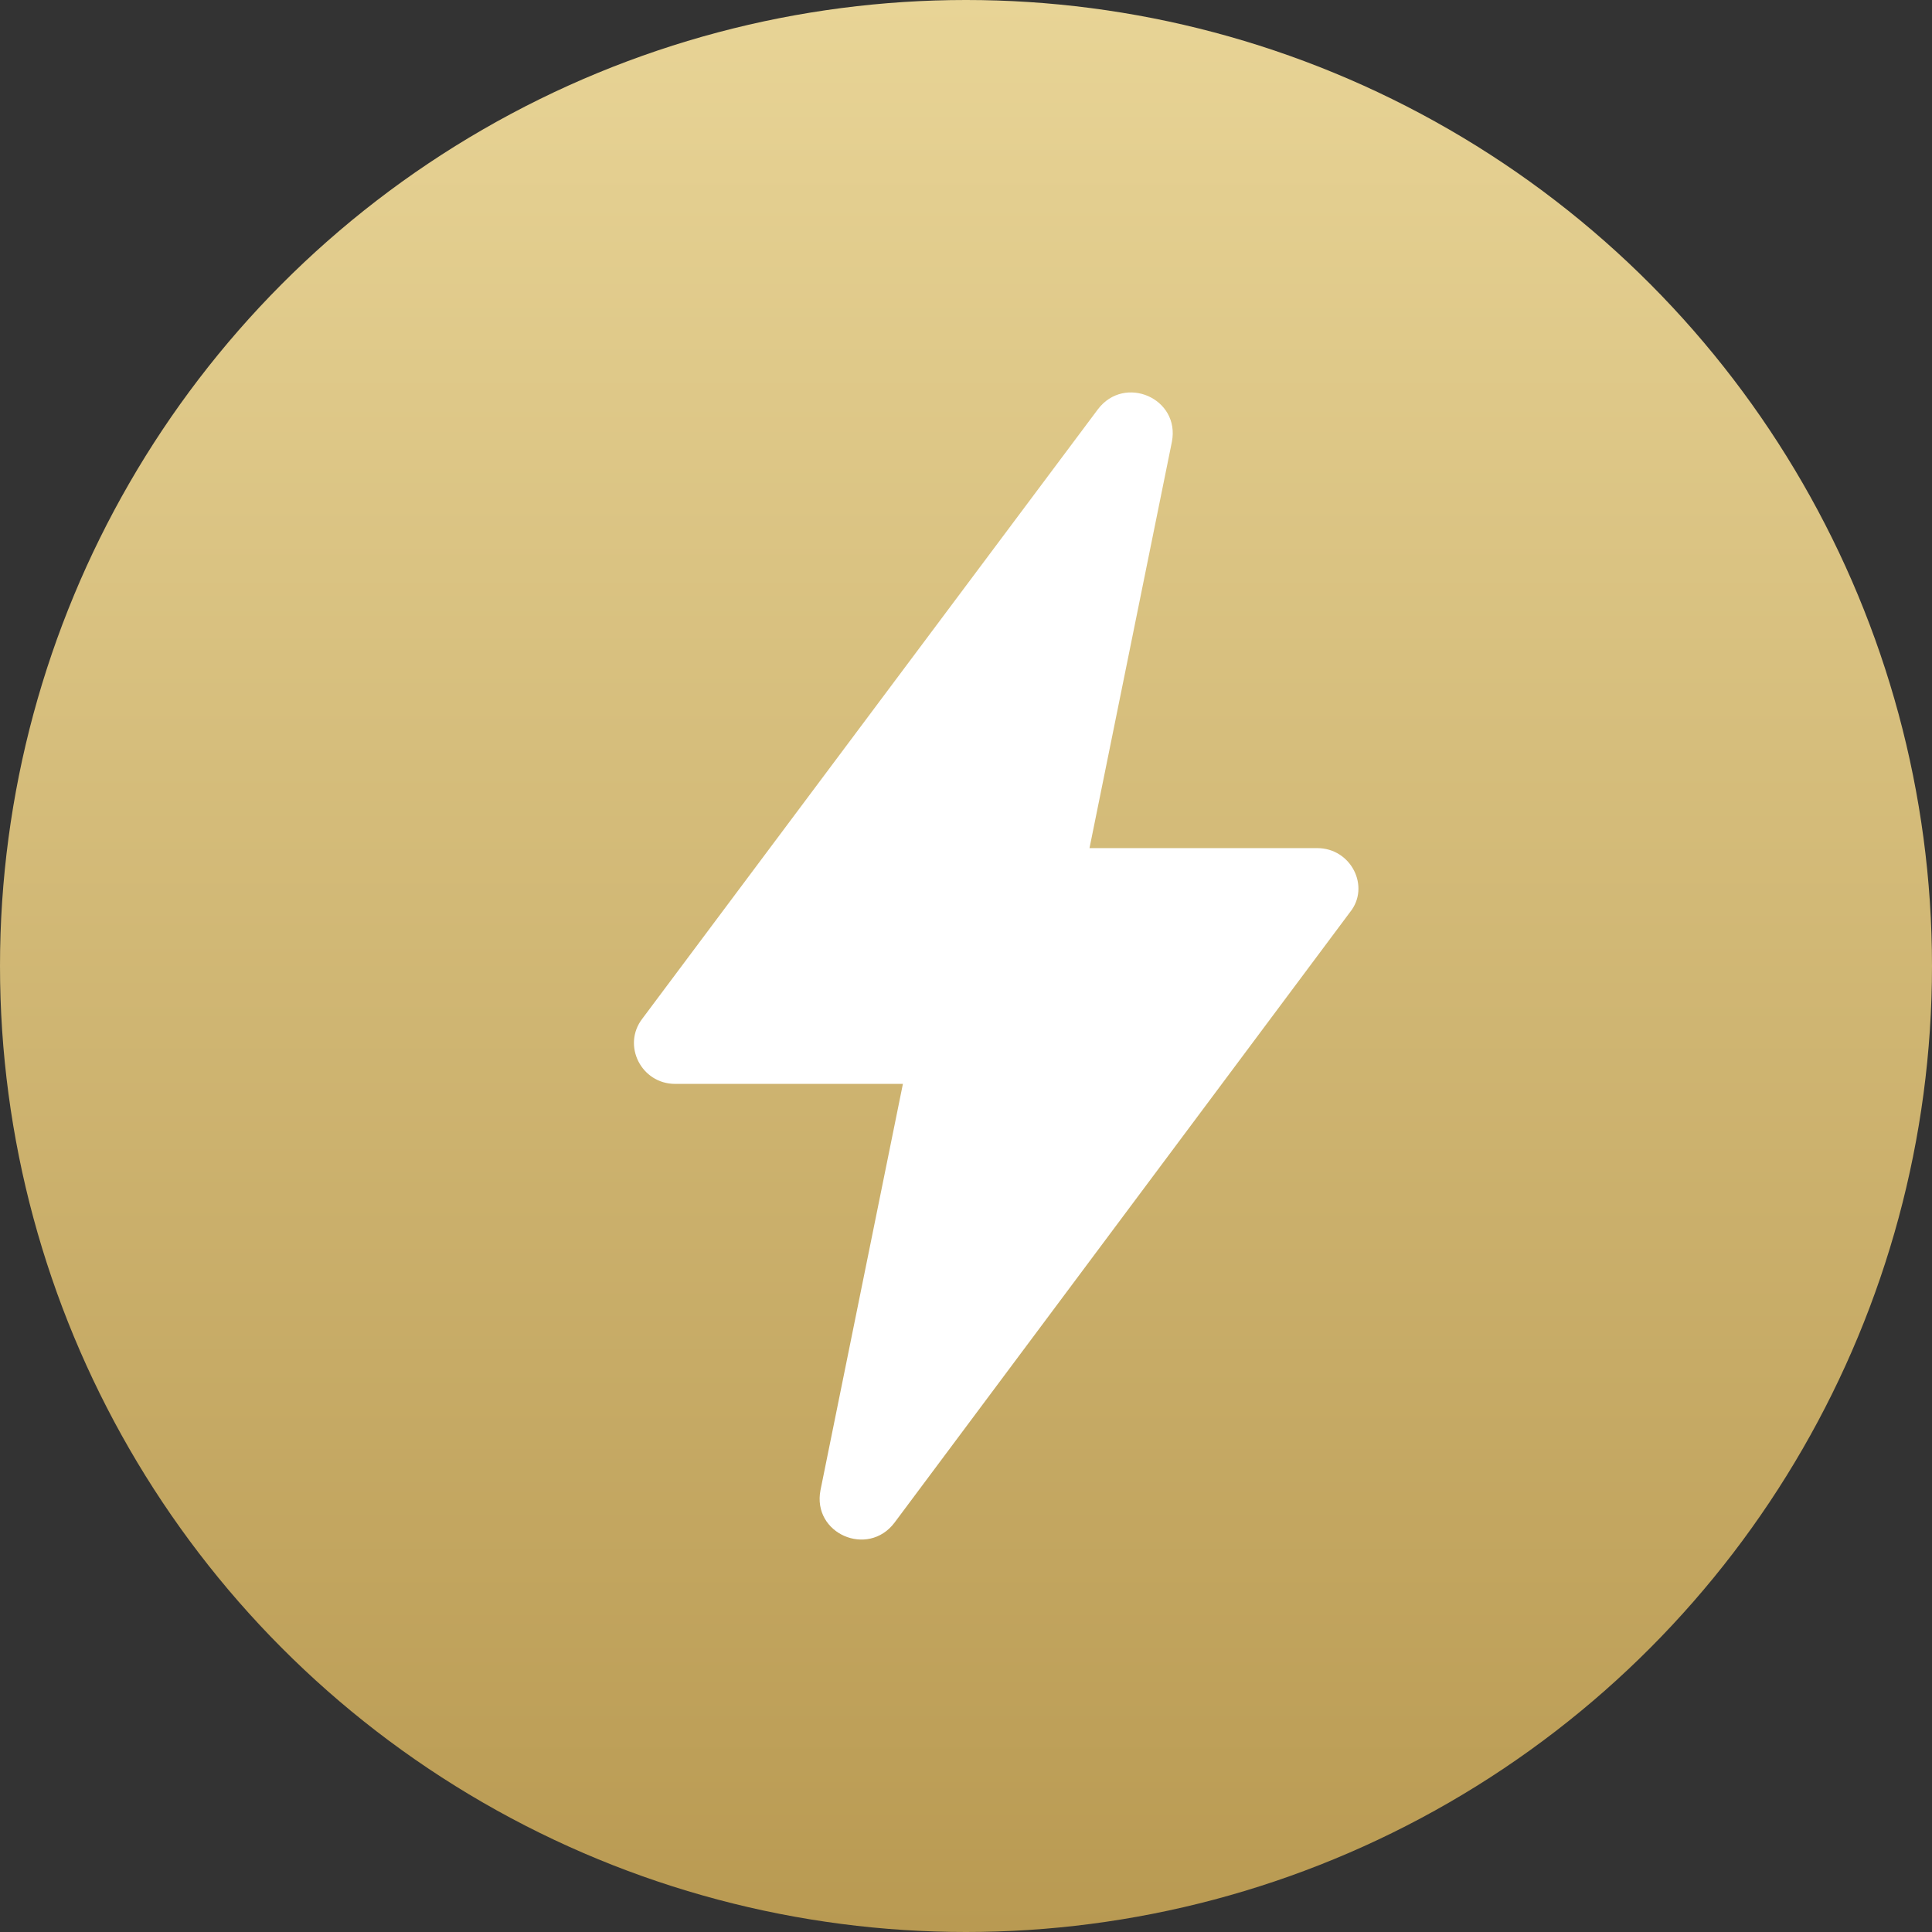
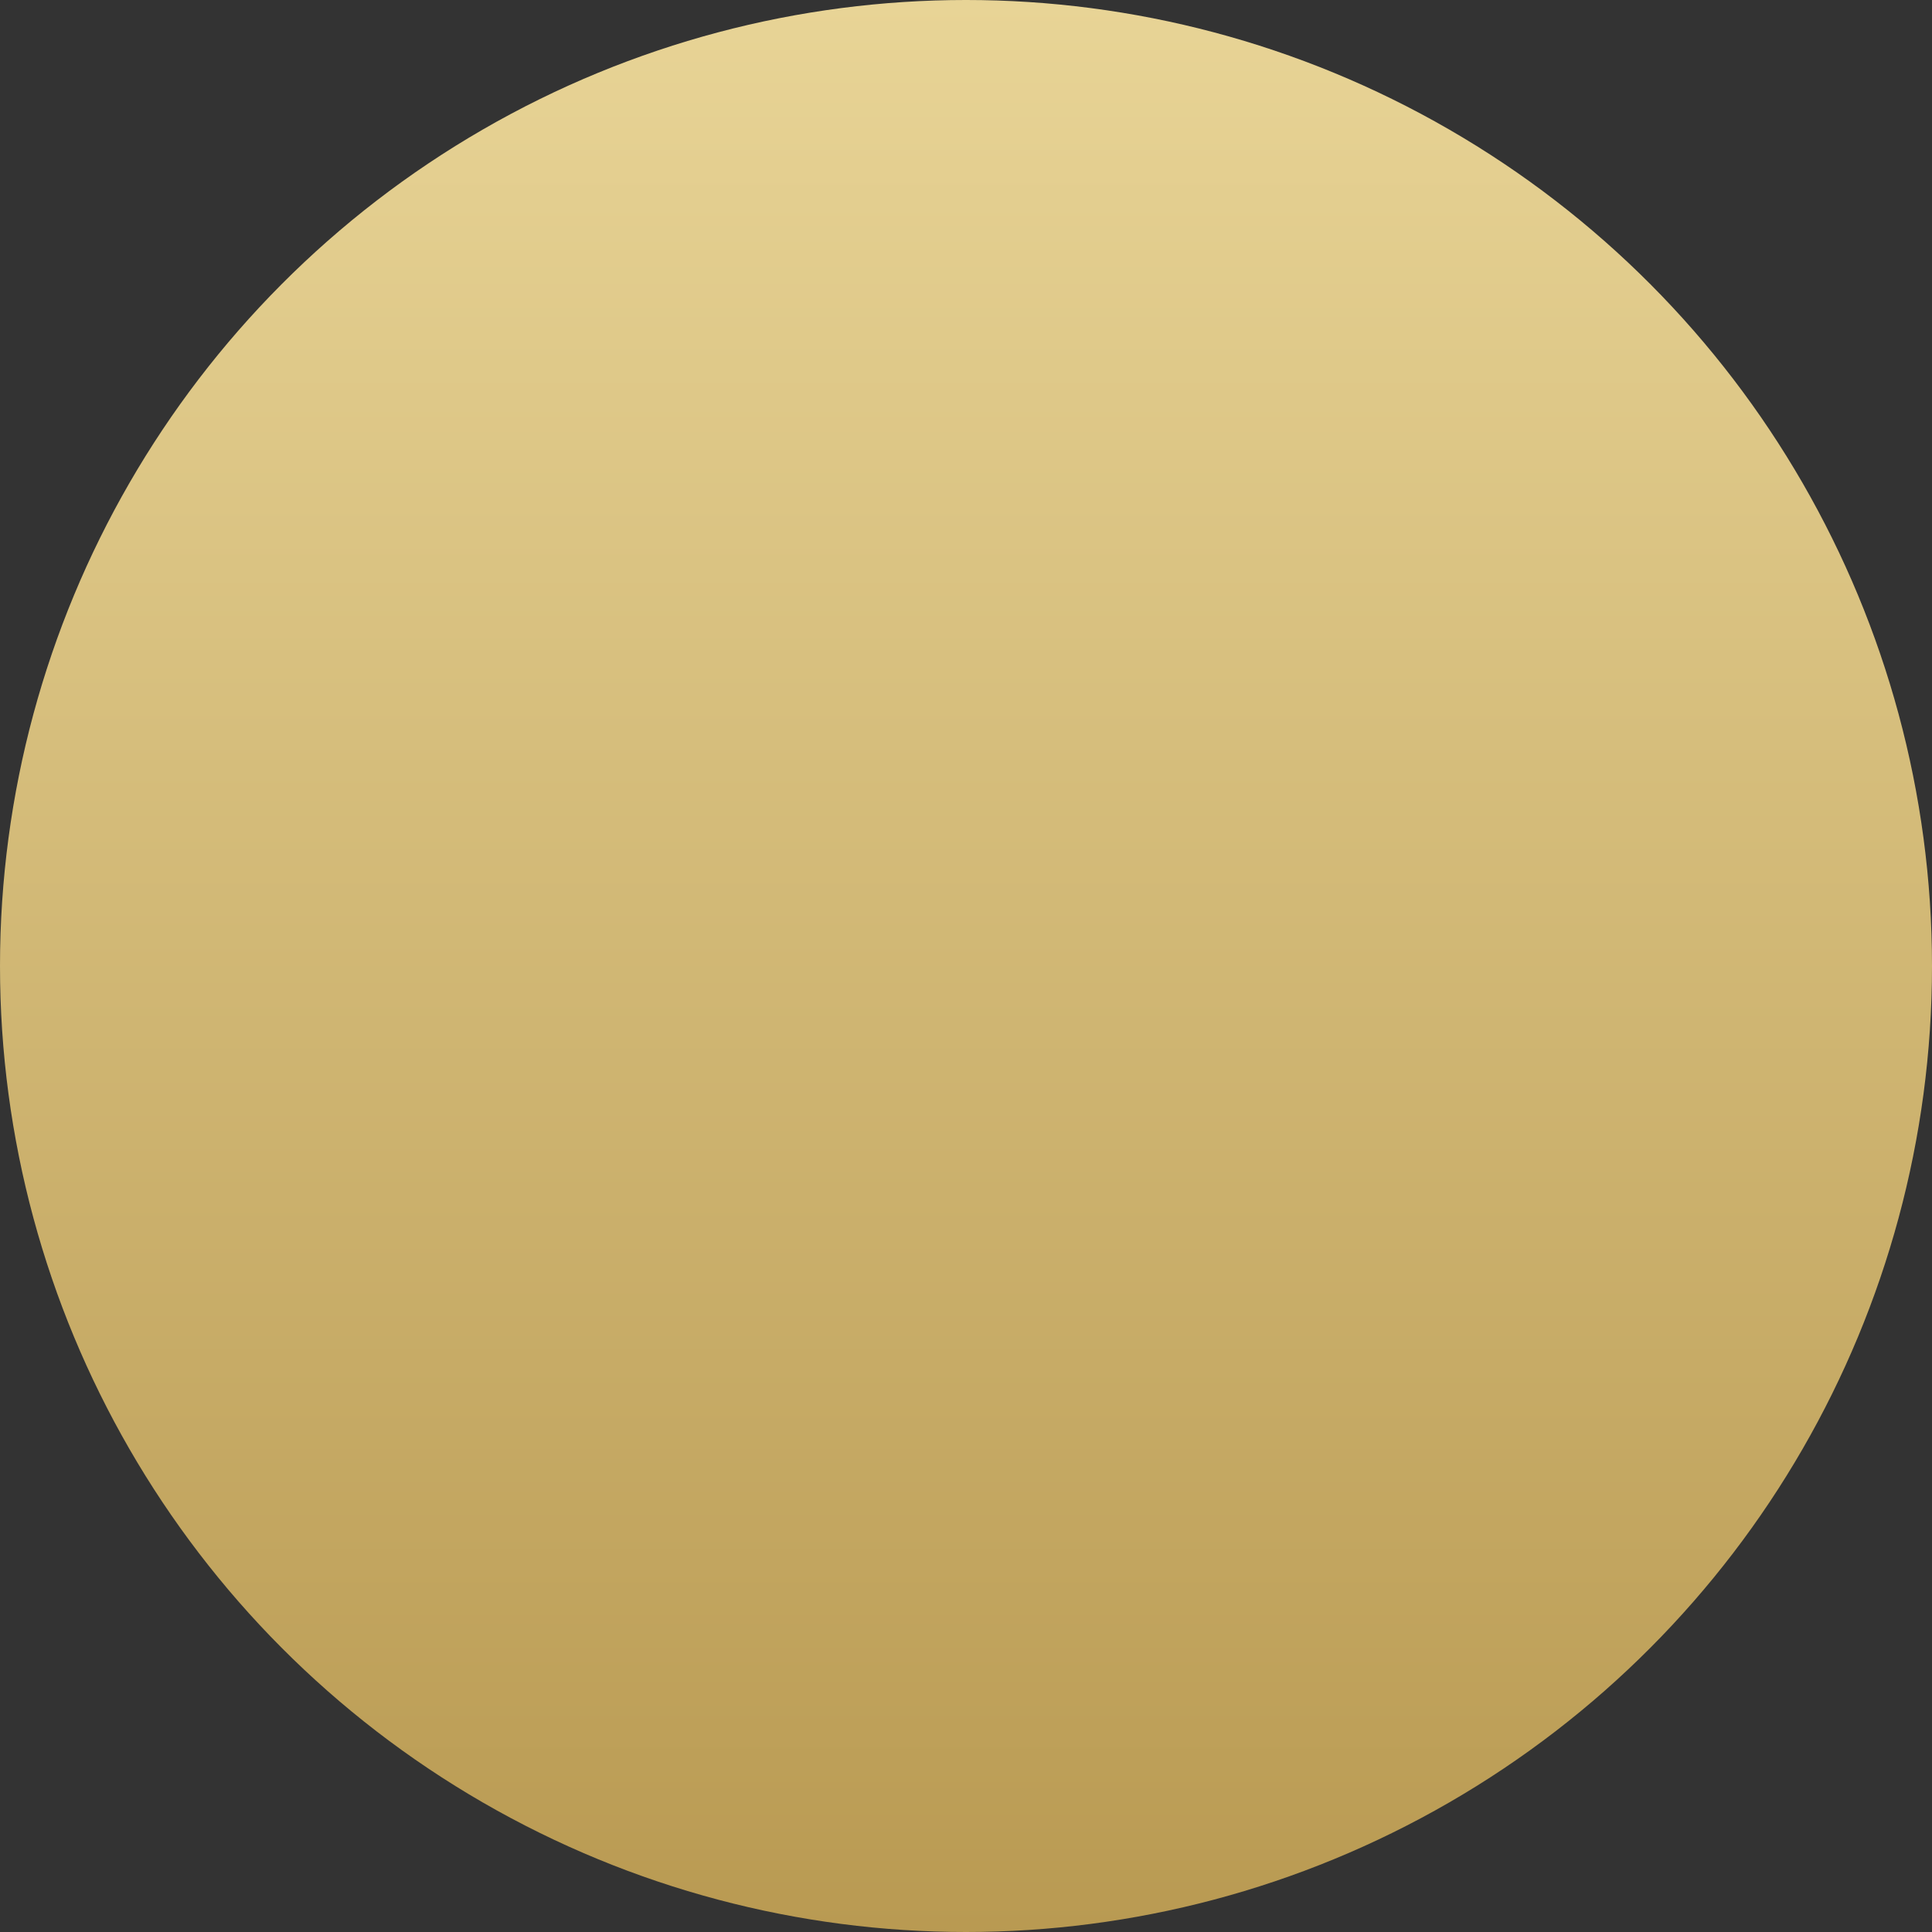
<svg xmlns="http://www.w3.org/2000/svg" width="64" height="64" viewBox="0 0 64 64" fill="none">
  <rect x="0" y="0" width="64" height="64" fill="#333333" stroke="none" />
  <circle cx="32" cy="32" r="32" fill="url(#paint0_linear_887_253)" />
-   <path d="M43.636 28.095H36.091L38.82 14.638C39.101 13.196 37.254 12.395 36.371 13.556L21.28 33.742C20.598 34.623 21.24 35.905 22.364 35.905H29.91L27.18 49.362C26.899 50.804 28.746 51.605 29.629 50.444L44.72 30.218C45.402 29.377 44.76 28.095 43.636 28.095L43.636 28.095Z" fill="white" />
  <defs>
    <linearGradient id="paint0_linear_887_253" x1="32" y1="0" x2="32" y2="64" gradientUnits="userSpaceOnUse">
      <stop stop-color="#E8D496" />
      <stop offset="1" stop-color="#B99A52" />
    </linearGradient>
  </defs>
</svg>